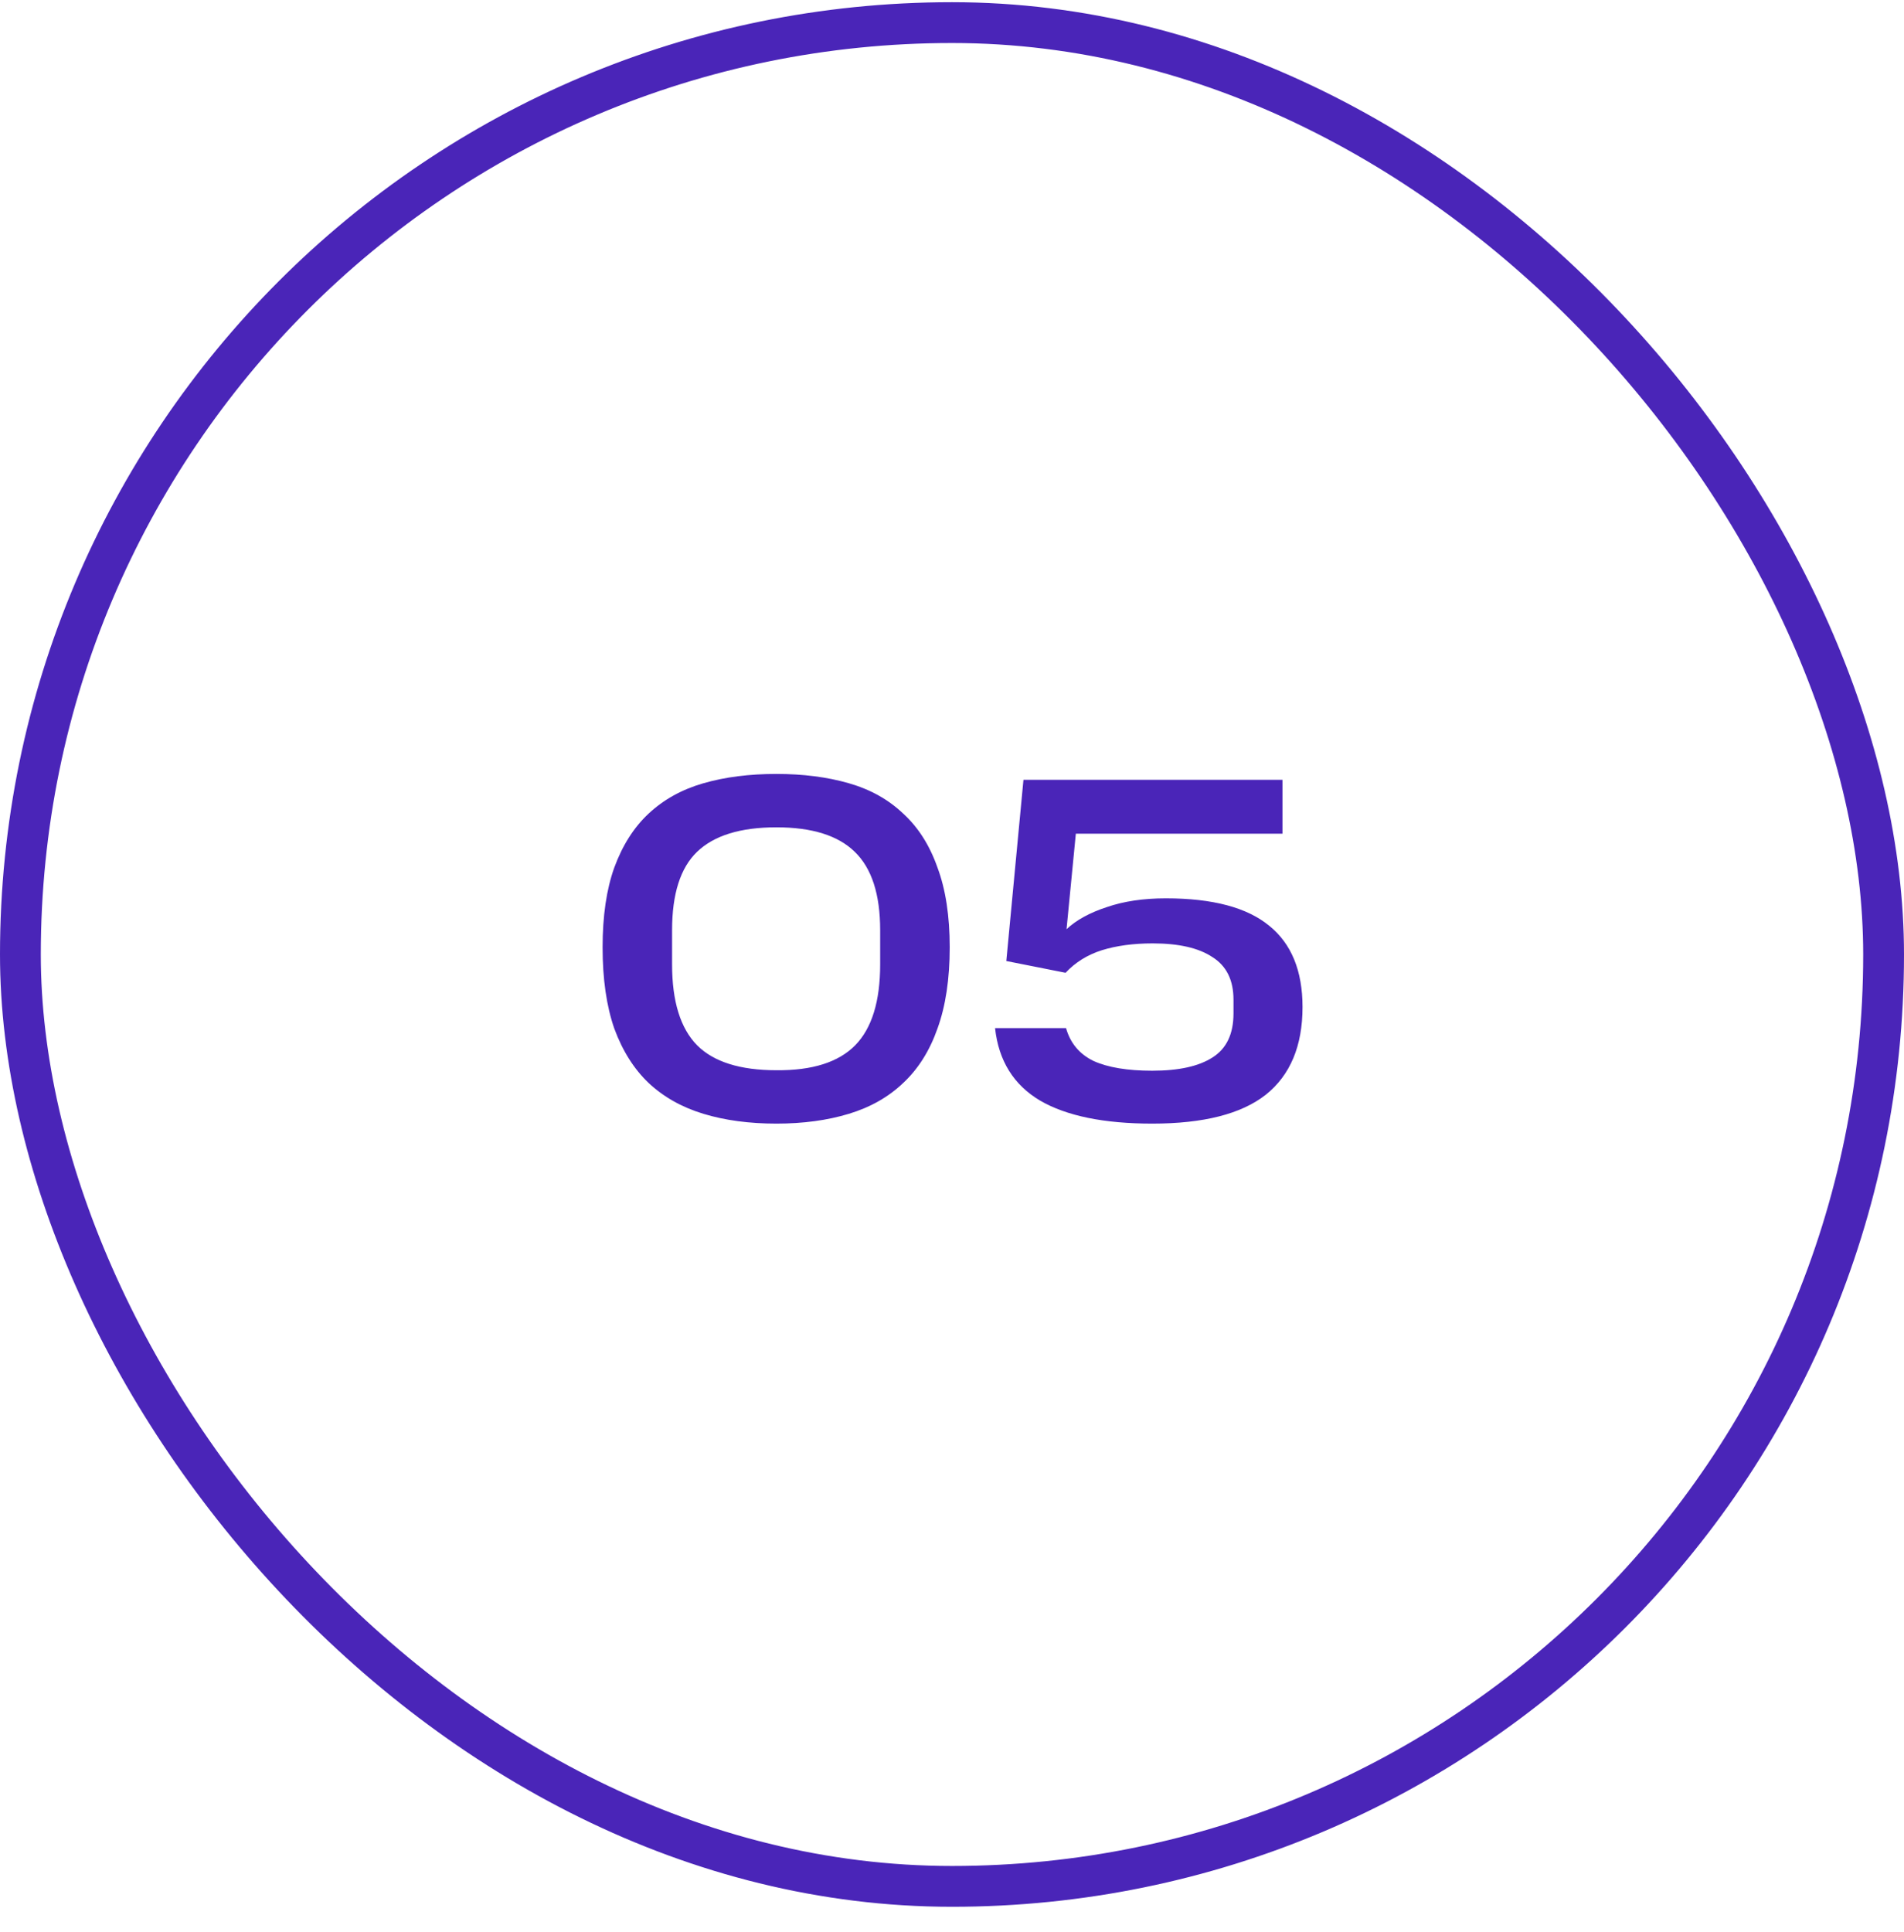
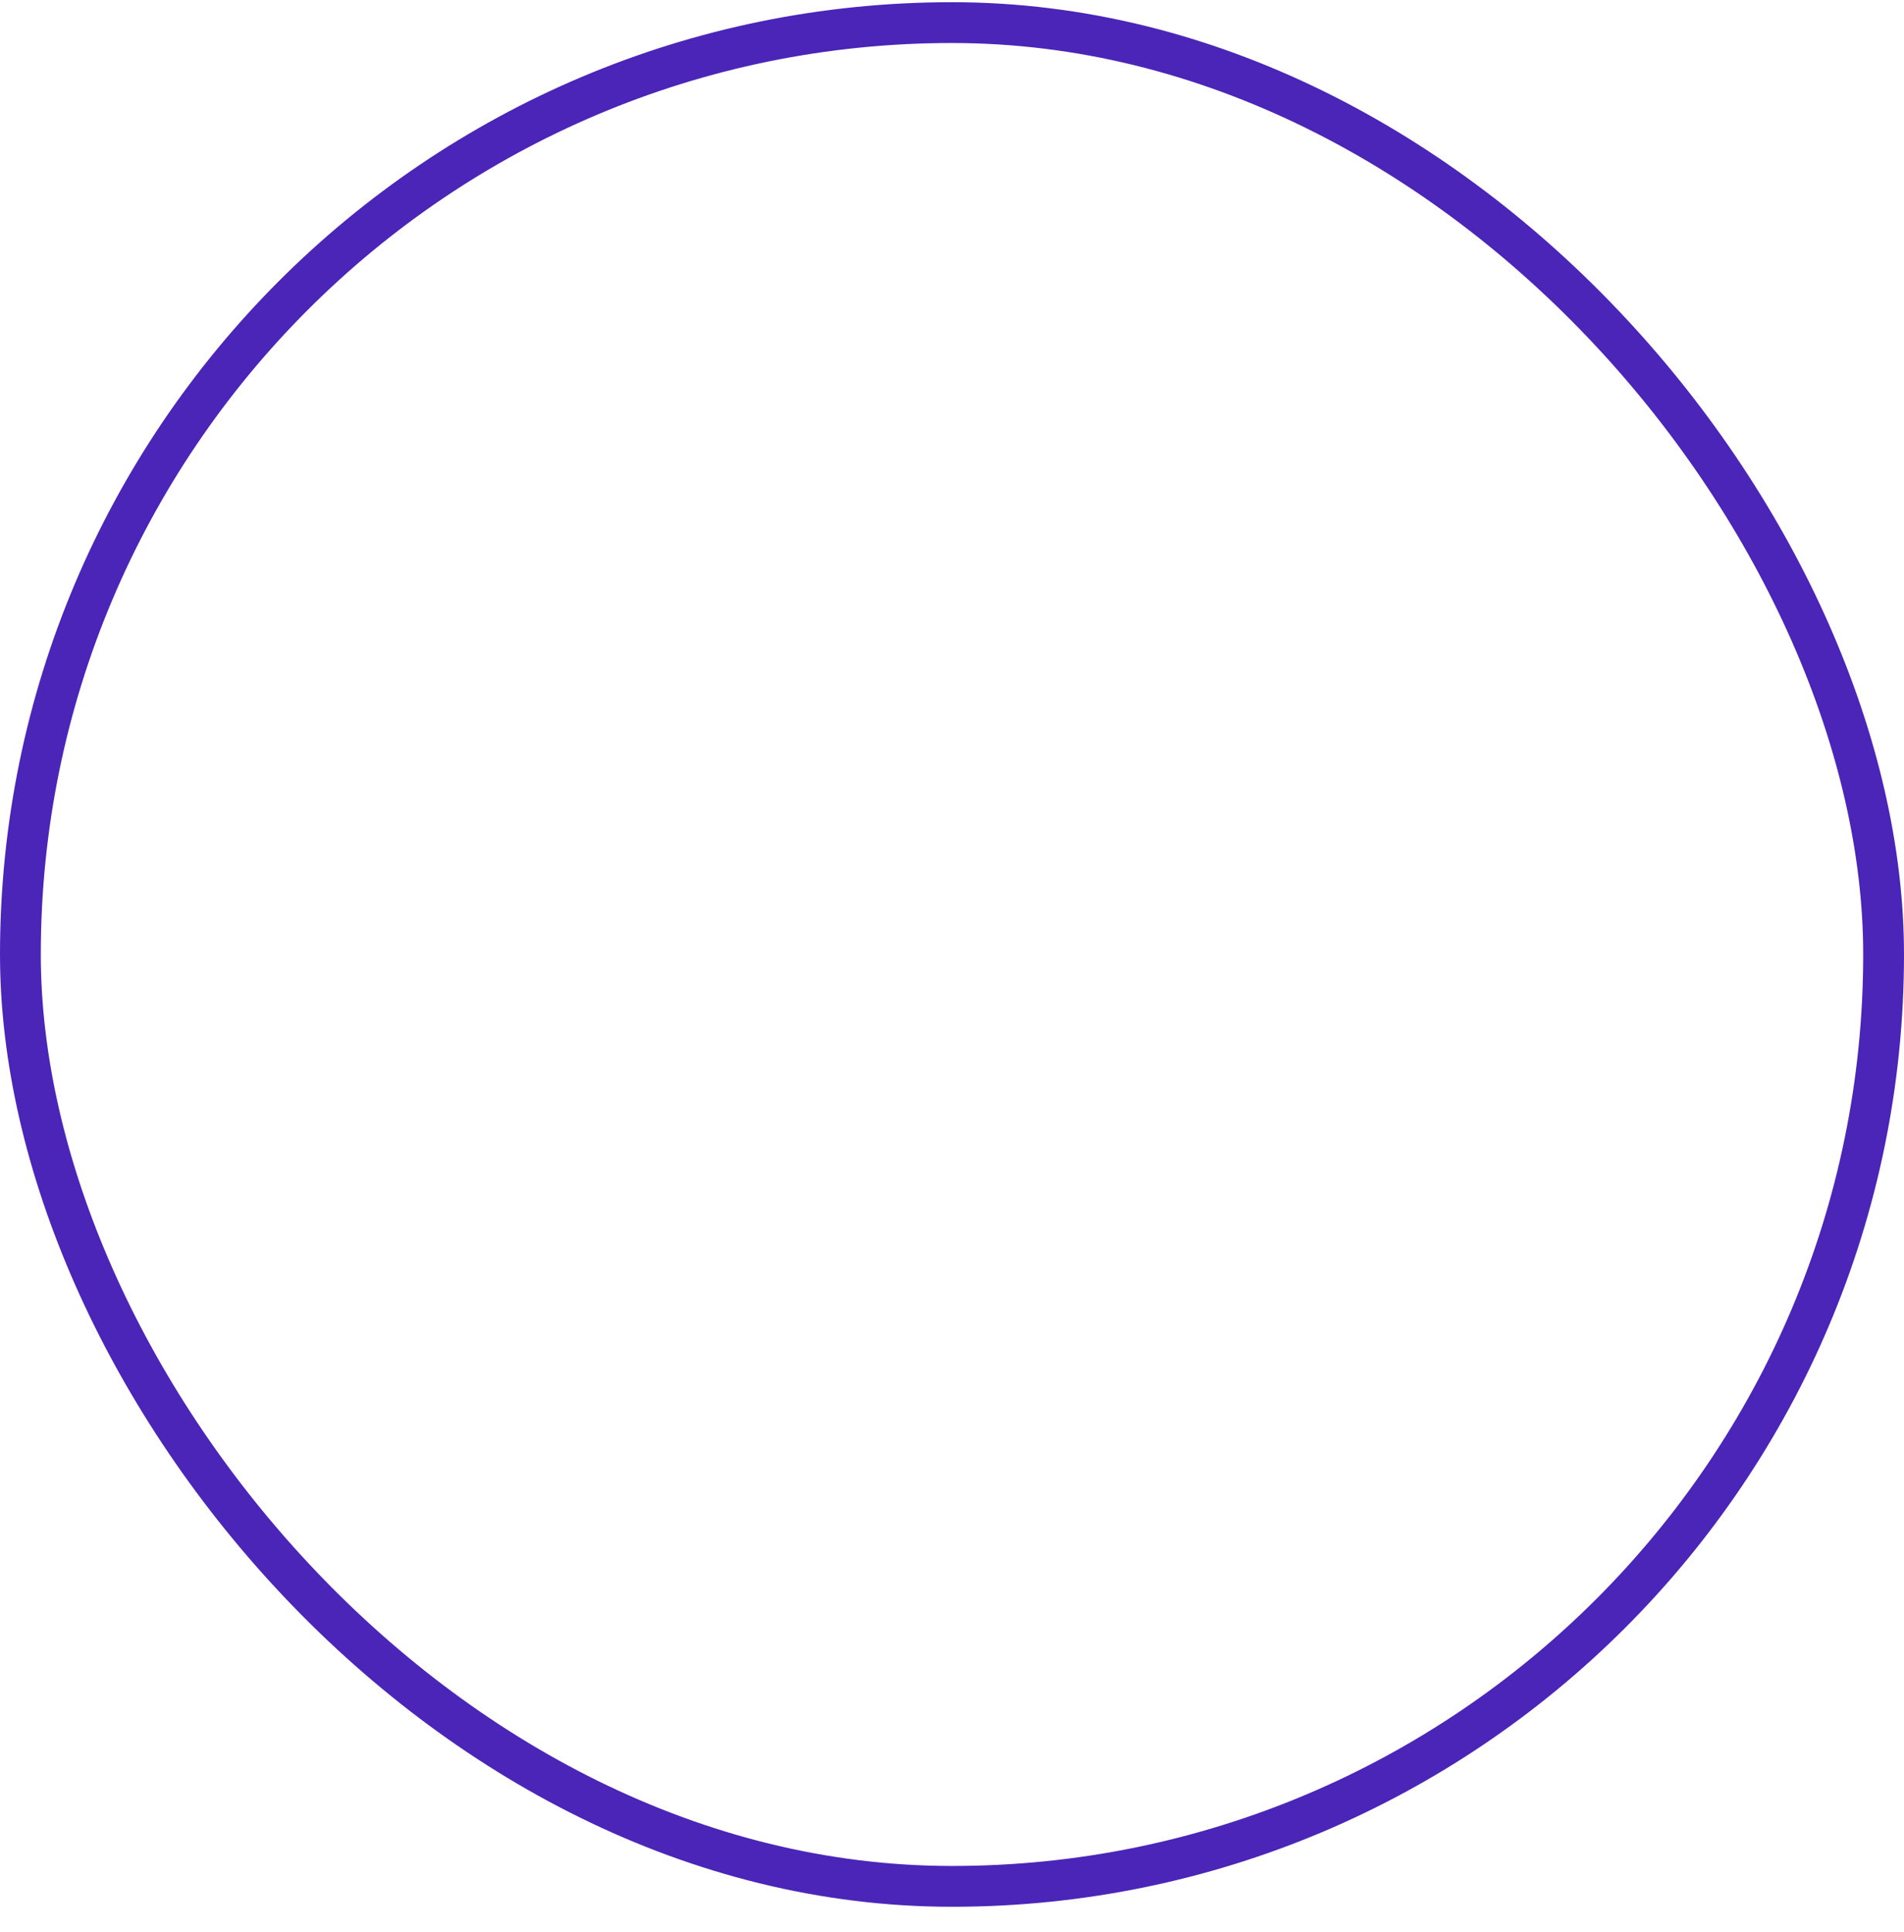
<svg xmlns="http://www.w3.org/2000/svg" width="70" height="71" viewBox="0 0 70 71" fill="none">
  <rect x="0.75" y="0.831" width="68.5" height="68.5" rx="34.25" stroke="#4A25B8" stroke-width="1.5" />
-   <path d="M32.359 34.187C32.359 32.867 32.047 31.907 31.424 31.307C30.811 30.707 29.852 30.407 28.544 30.407C27.224 30.407 26.252 30.707 25.628 31.307C25.015 31.895 24.709 32.855 24.709 34.187V35.447C24.709 36.803 25.015 37.793 25.628 38.417C26.239 39.029 27.212 39.335 28.544 39.335C29.863 39.347 30.829 39.041 31.442 38.417C32.053 37.793 32.359 36.803 32.359 35.447V34.187ZM22.154 34.817C22.154 33.665 22.297 32.687 22.585 31.883C22.886 31.067 23.305 30.407 23.846 29.903C24.398 29.387 25.07 29.015 25.861 28.787C26.654 28.559 27.547 28.445 28.544 28.445C29.527 28.445 30.416 28.559 31.207 28.787C32 29.015 32.666 29.387 33.206 29.903C33.758 30.407 34.178 31.067 34.465 31.883C34.766 32.687 34.916 33.665 34.916 34.817C34.916 35.981 34.766 36.977 34.465 37.805C34.178 38.621 33.758 39.287 33.206 39.803C32.666 40.319 32 40.697 31.207 40.937C30.416 41.177 29.527 41.297 28.544 41.297C27.547 41.297 26.654 41.177 25.861 40.937C25.07 40.697 24.398 40.319 23.846 39.803C23.305 39.287 22.886 38.621 22.585 37.805C22.297 36.977 22.154 35.981 22.154 34.817ZM39.193 37.787C39.349 38.339 39.685 38.741 40.201 38.993C40.729 39.233 41.449 39.353 42.361 39.353C43.333 39.353 44.071 39.191 44.575 38.867C45.091 38.543 45.349 38.003 45.349 37.247V36.743C45.349 36.023 45.091 35.501 44.575 35.177C44.071 34.841 43.339 34.673 42.379 34.673C41.671 34.673 41.047 34.757 40.507 34.925C39.979 35.093 39.535 35.369 39.175 35.753L36.997 35.321L37.627 28.661H47.149V30.641H39.553L39.211 34.151C39.571 33.815 40.063 33.545 40.687 33.341C41.311 33.125 42.037 33.017 42.865 33.017C44.581 33.017 45.847 33.353 46.663 34.025C47.479 34.685 47.887 35.681 47.887 37.013C47.887 38.441 47.437 39.515 46.537 40.235C45.637 40.943 44.245 41.297 42.361 41.297C40.585 41.297 39.211 41.015 38.239 40.451C37.267 39.875 36.715 38.987 36.583 37.787H39.193Z" fill="#4A25B8" />
</svg>